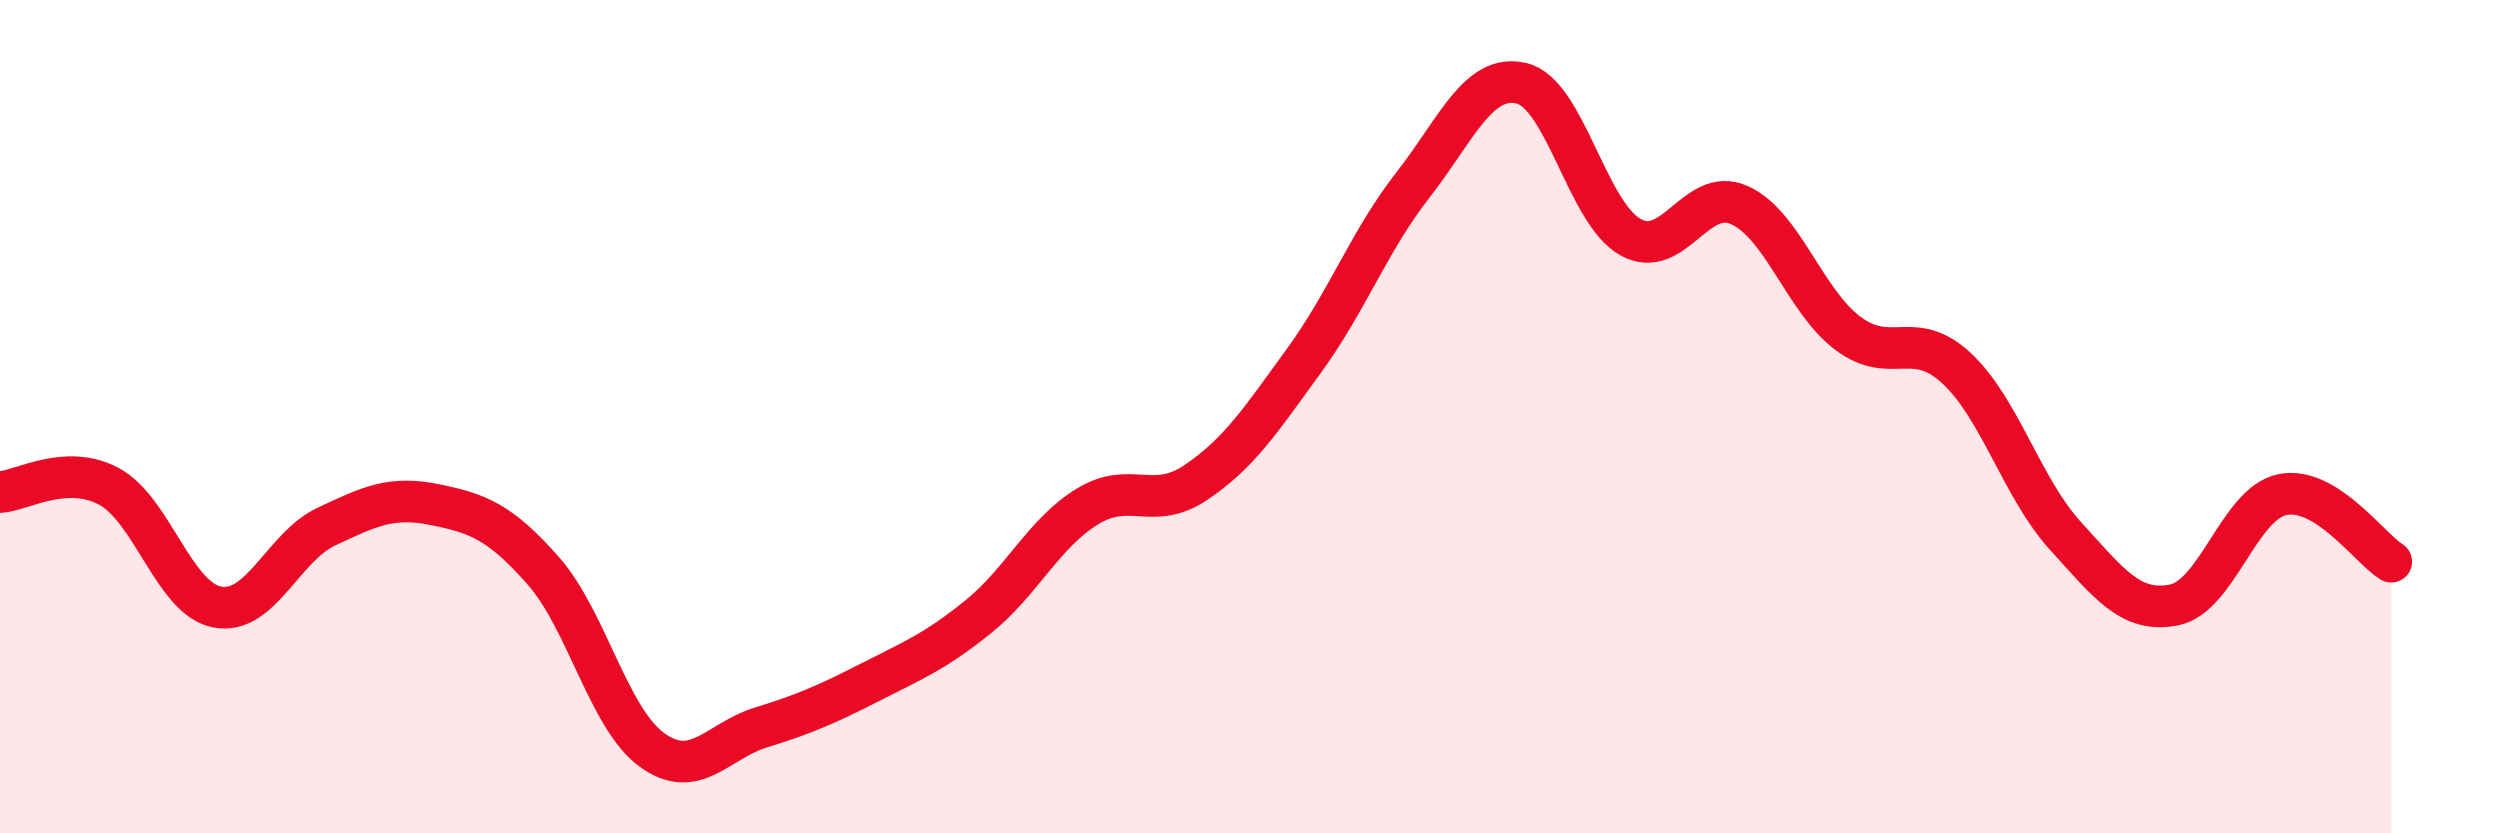
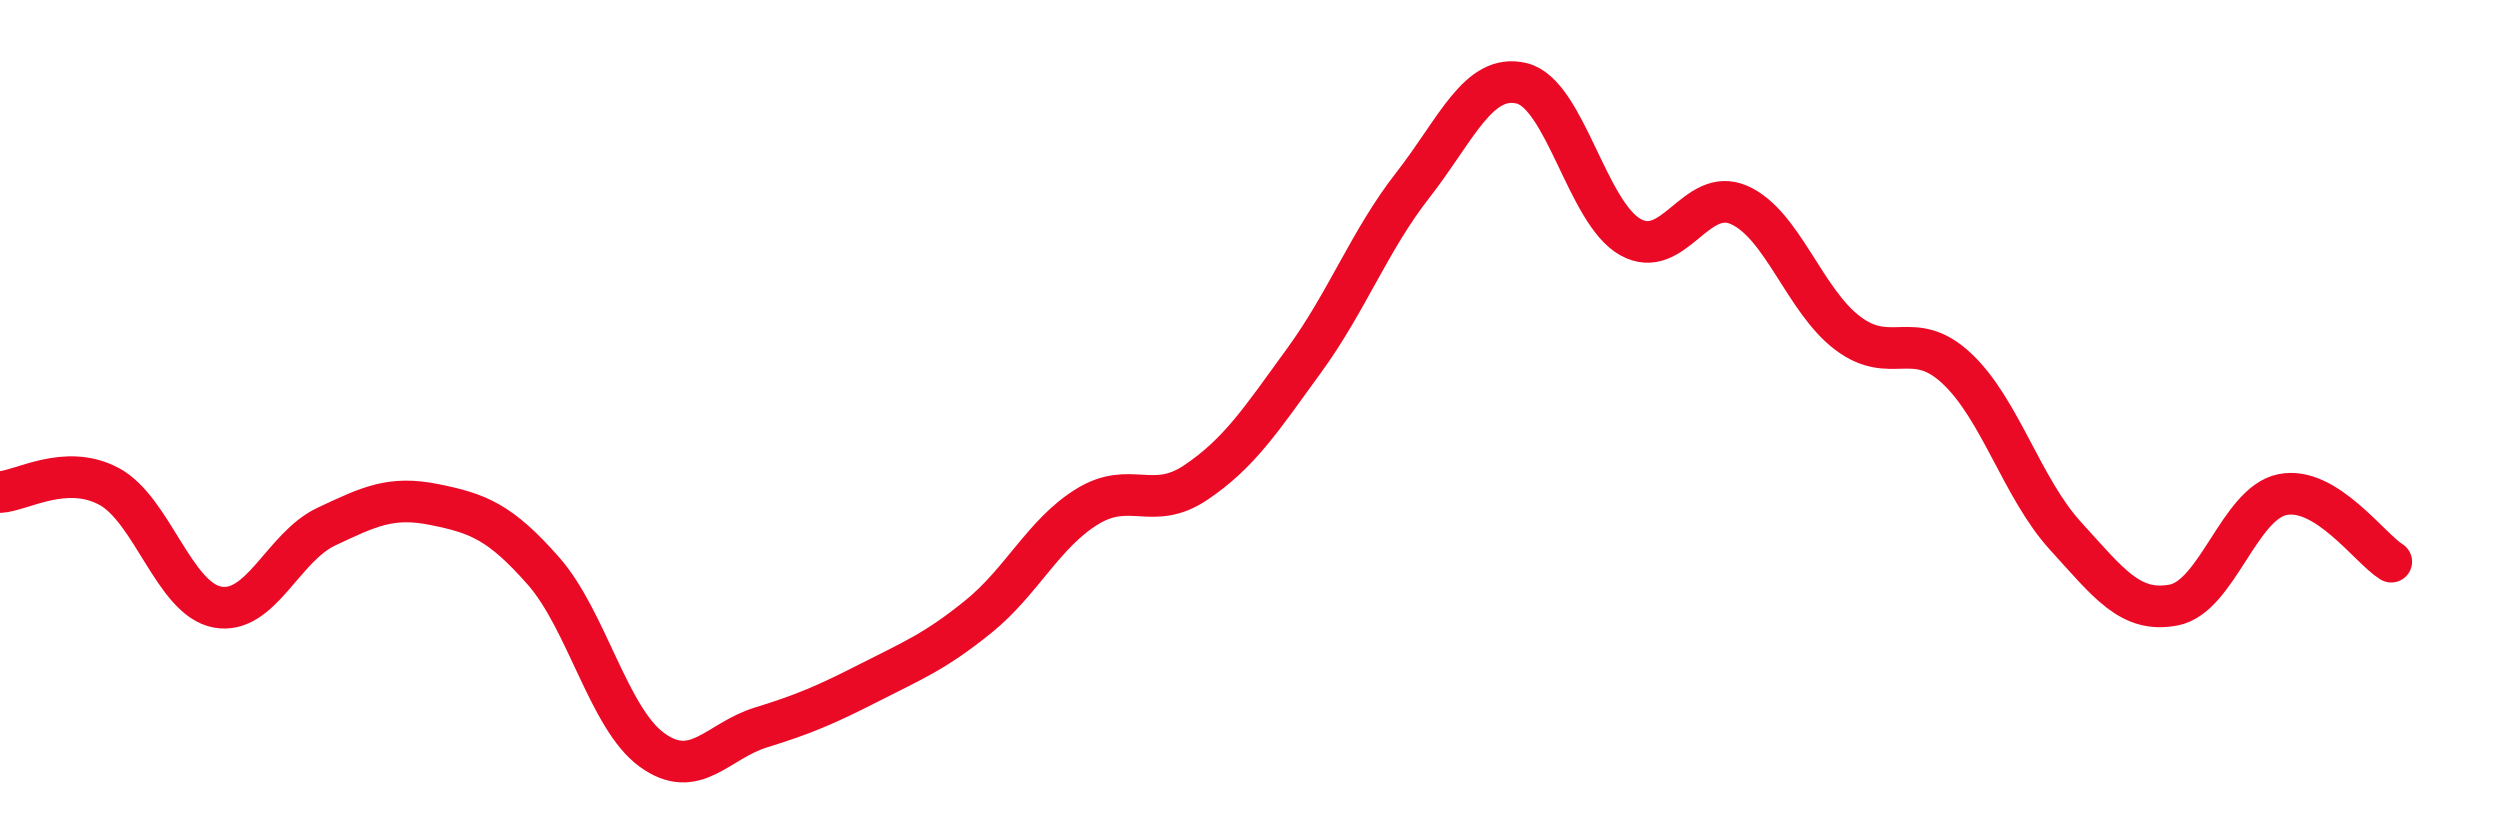
<svg xmlns="http://www.w3.org/2000/svg" width="60" height="20" viewBox="0 0 60 20">
-   <path d="M 0,11.81 C 0.52,11.78 1.57,11.12 2.61,11.67 C 3.65,12.22 4.18,14.38 5.22,14.57 C 6.26,14.76 6.79,13.13 7.83,12.64 C 8.87,12.15 9.39,11.9 10.43,12.11 C 11.47,12.32 12,12.52 13.04,13.7 C 14.08,14.88 14.61,17.25 15.65,18 C 16.69,18.75 17.22,17.78 18.26,17.46 C 19.3,17.14 19.83,16.91 20.87,16.38 C 21.91,15.85 22.44,15.64 23.48,14.8 C 24.52,13.96 25.05,12.8 26.09,12.16 C 27.13,11.52 27.66,12.28 28.7,11.58 C 29.74,10.88 30.26,10.08 31.3,8.65 C 32.34,7.22 32.87,5.77 33.91,4.44 C 34.95,3.11 35.48,1.75 36.52,2 C 37.56,2.25 38.09,5.11 39.13,5.69 C 40.17,6.27 40.7,4.46 41.74,4.92 C 42.78,5.38 43.31,7.22 44.35,8 C 45.39,8.78 45.92,7.87 46.96,8.84 C 48,9.81 48.53,11.72 49.57,12.86 C 50.61,14 51.13,14.72 52.17,14.52 C 53.21,14.32 53.74,12.08 54.78,11.87 C 55.82,11.66 56.87,13.16 57.39,13.48L57.39 20L0 20Z" fill="#EB0A25" opacity="0.1" stroke-linecap="round" stroke-linejoin="round" />
  <path d="M 0,11.81 C 0.52,11.78 1.57,11.12 2.61,11.67 C 3.65,12.22 4.18,14.38 5.22,14.57 C 6.26,14.76 6.79,13.13 7.83,12.64 C 8.87,12.15 9.39,11.9 10.43,12.11 C 11.47,12.32 12,12.52 13.04,13.7 C 14.08,14.88 14.61,17.25 15.65,18 C 16.69,18.75 17.22,17.78 18.26,17.46 C 19.3,17.14 19.83,16.91 20.87,16.38 C 21.91,15.85 22.44,15.64 23.48,14.8 C 24.52,13.96 25.05,12.8 26.09,12.16 C 27.13,11.52 27.66,12.28 28.7,11.58 C 29.74,10.88 30.26,10.08 31.3,8.65 C 32.34,7.22 32.87,5.77 33.91,4.44 C 34.95,3.11 35.48,1.75 36.52,2 C 37.56,2.25 38.09,5.11 39.13,5.69 C 40.17,6.27 40.7,4.46 41.74,4.92 C 42.78,5.38 43.31,7.22 44.35,8 C 45.39,8.78 45.92,7.87 46.96,8.84 C 48,9.81 48.53,11.72 49.57,12.86 C 50.61,14 51.13,14.72 52.17,14.52 C 53.21,14.32 53.74,12.08 54.78,11.87 C 55.82,11.66 56.87,13.16 57.39,13.48" stroke="#EB0A25" stroke-width="1" fill="none" stroke-linecap="round" stroke-linejoin="round" />
</svg>